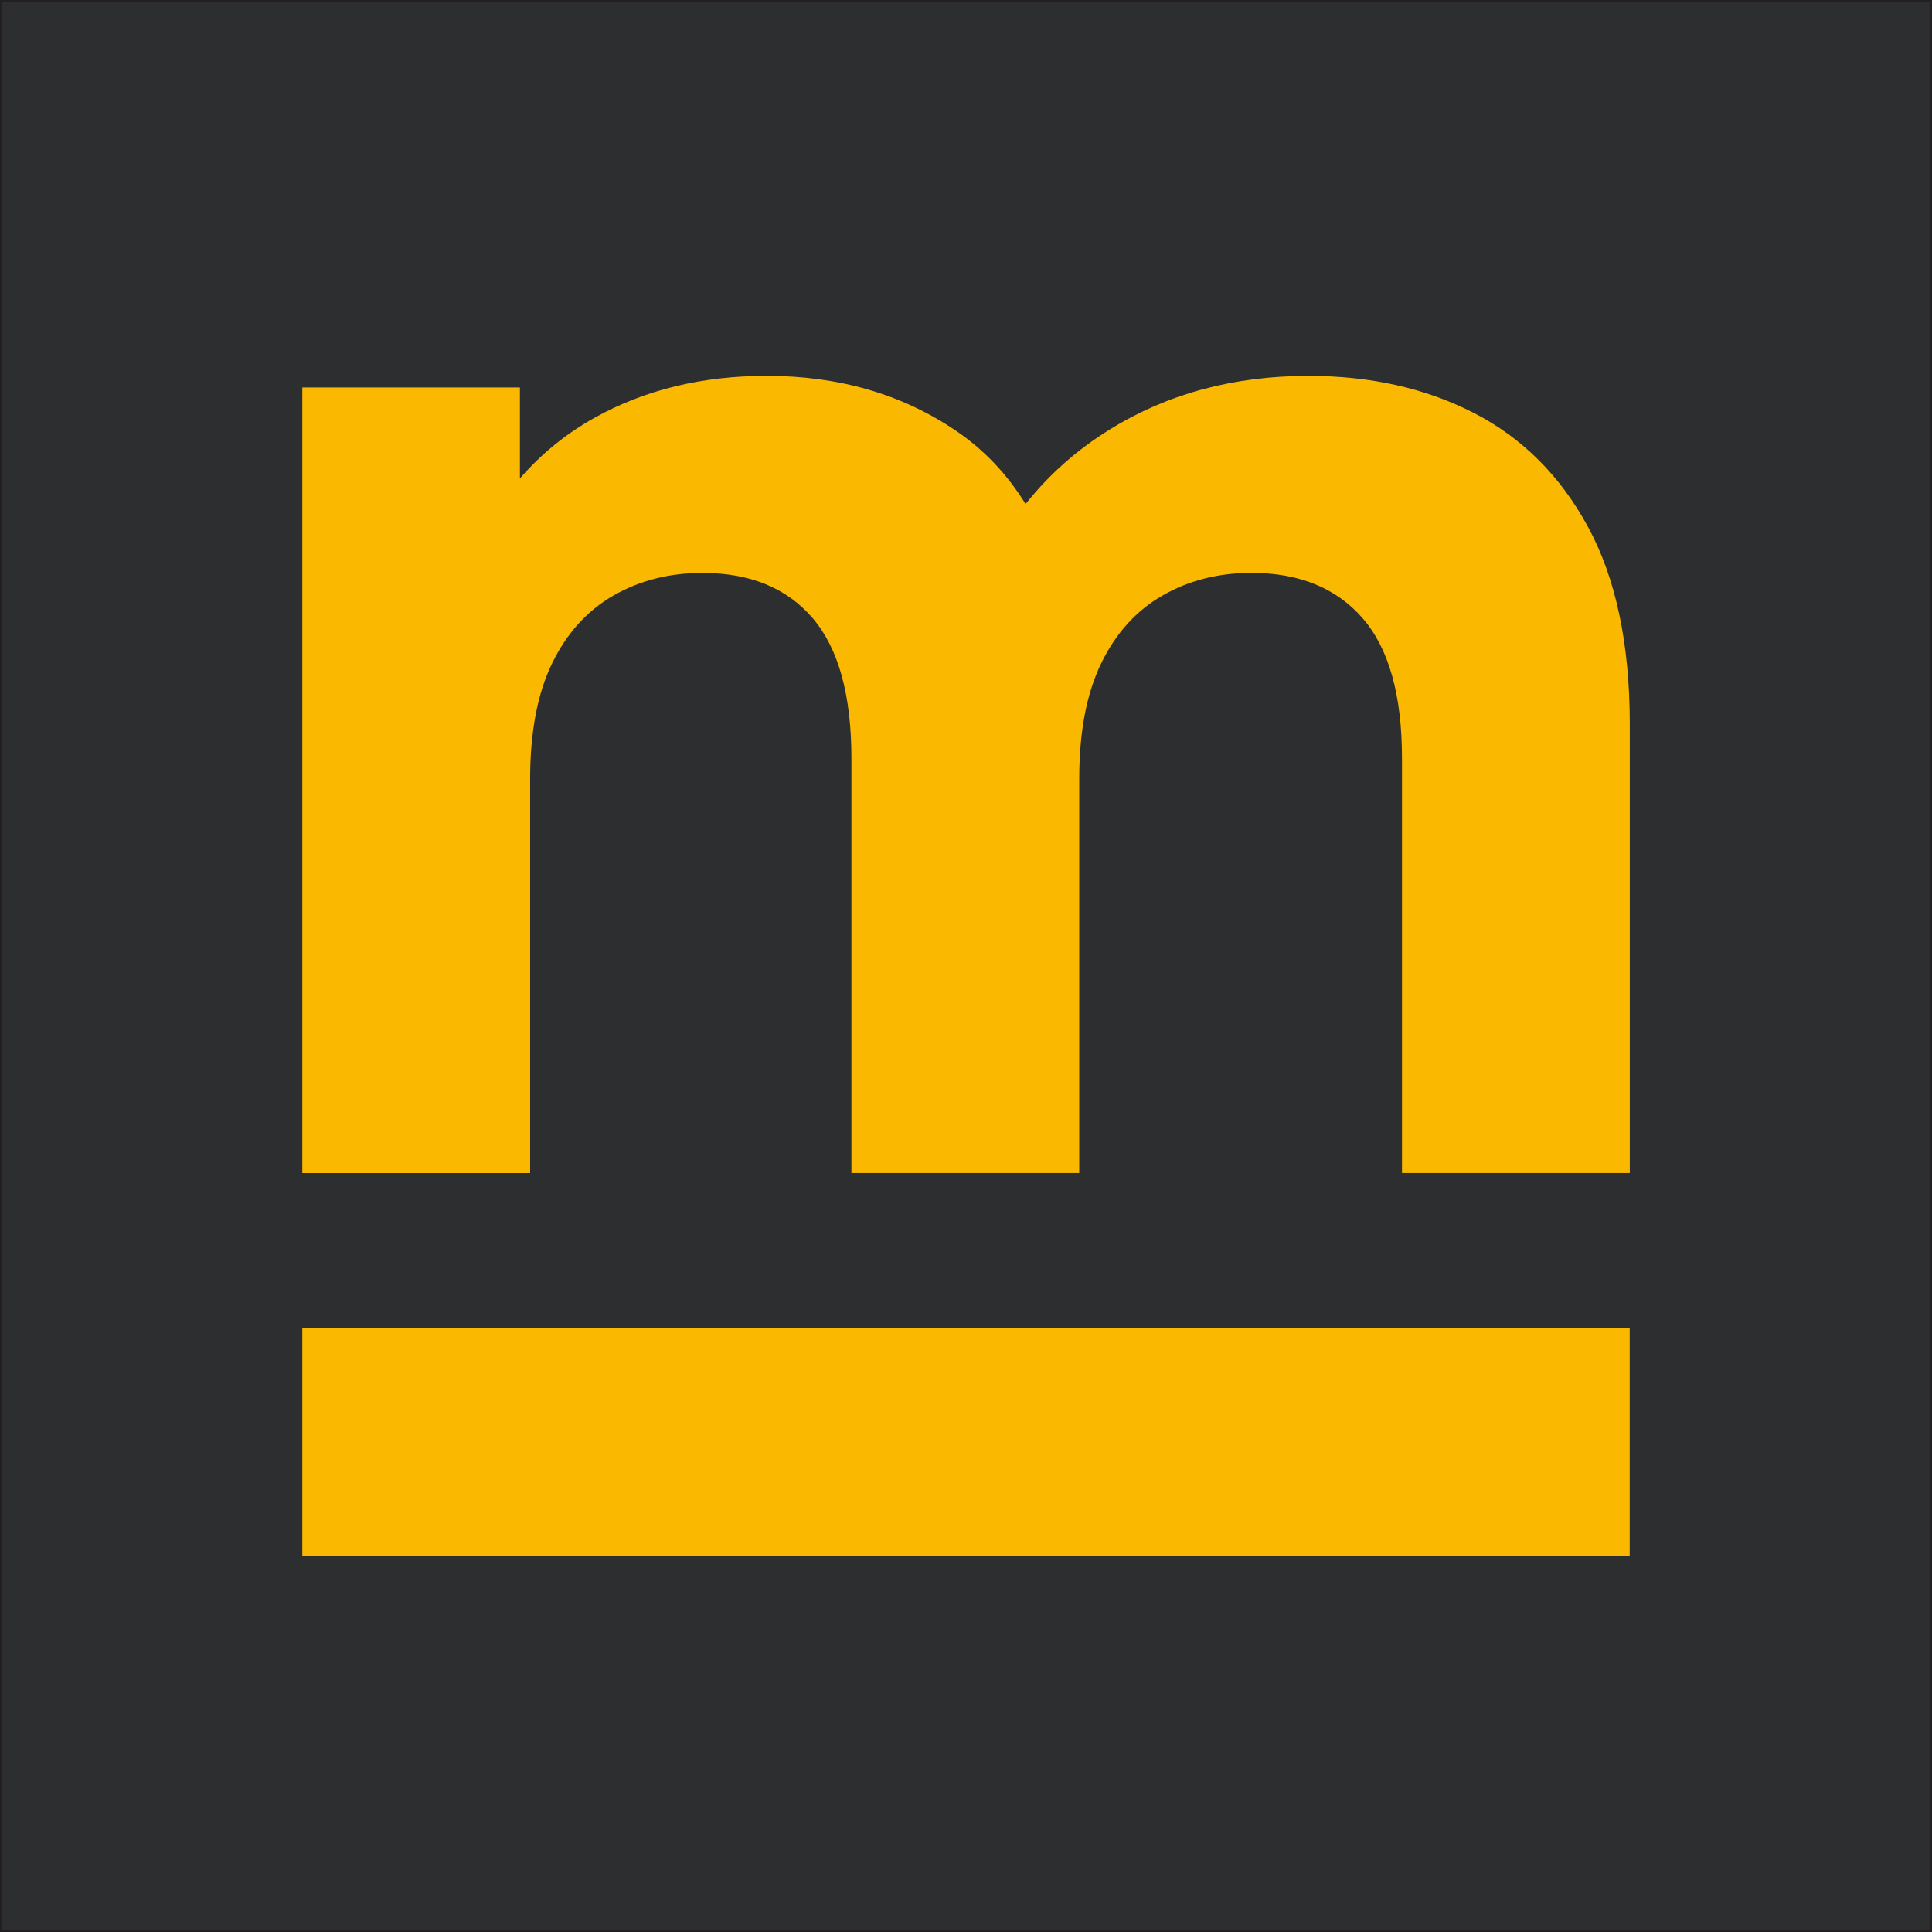
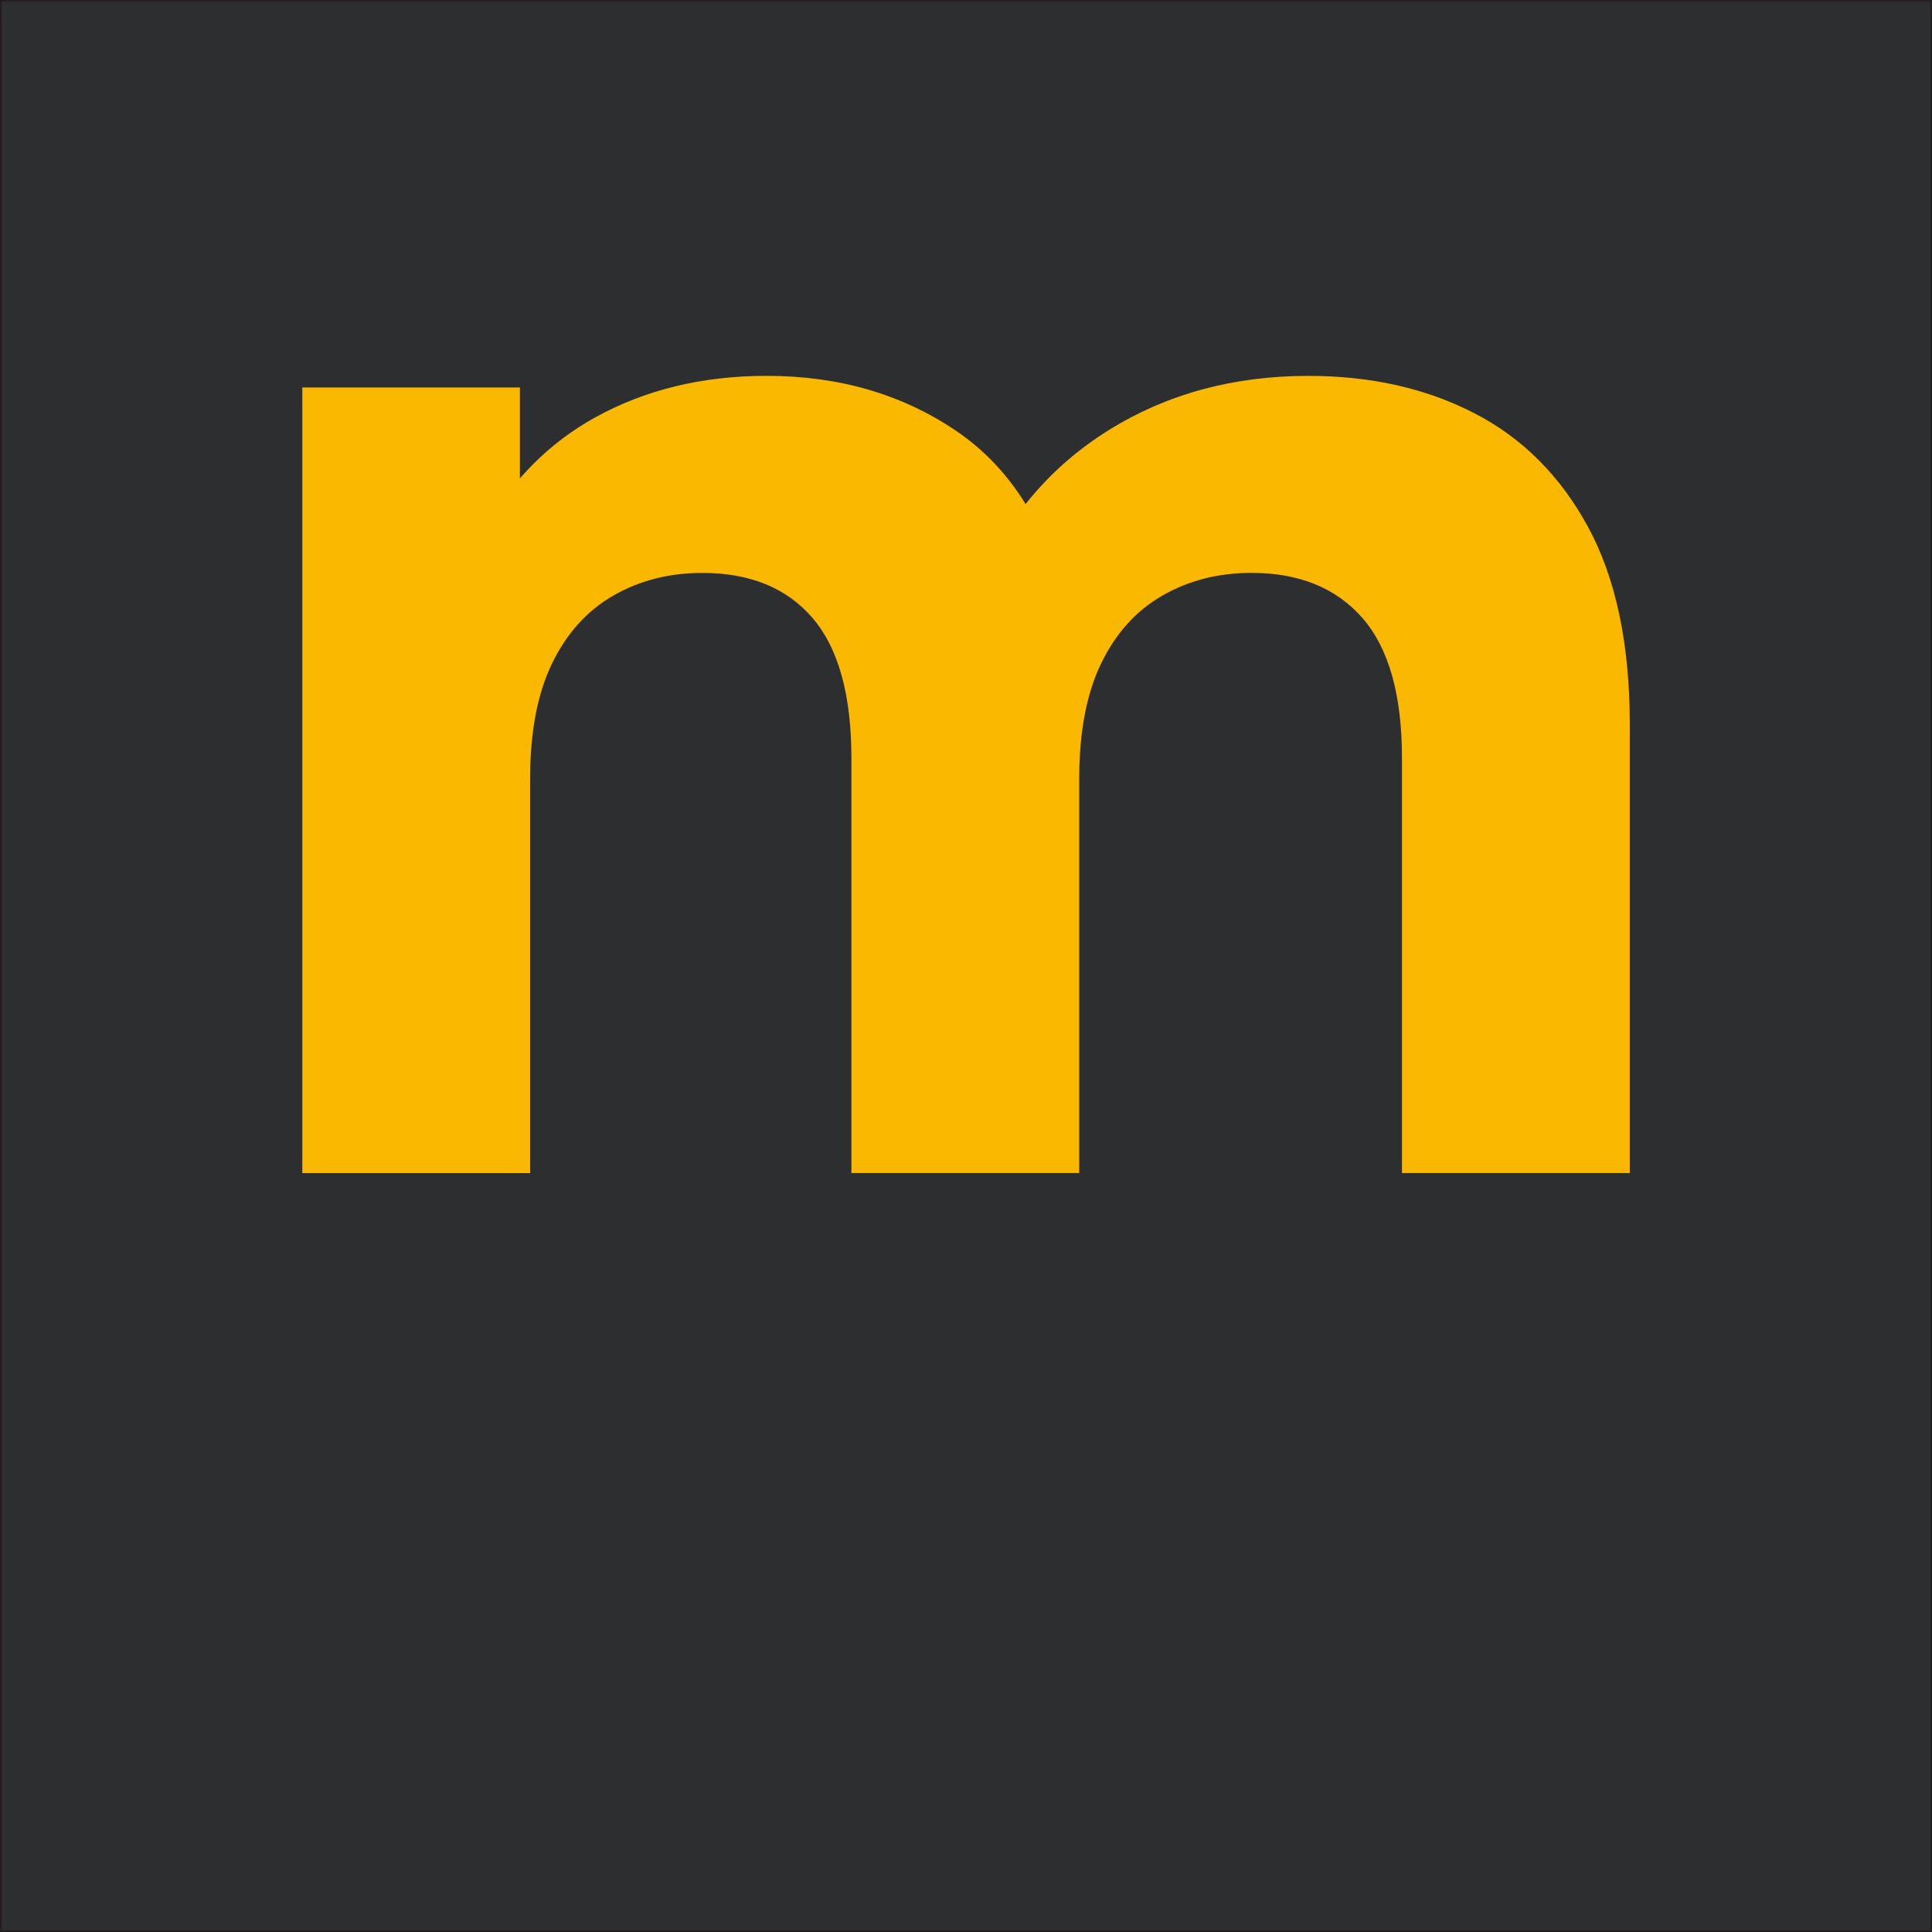
<svg xmlns="http://www.w3.org/2000/svg" version="1.1" x="0px" y="0px" viewBox="0 0 566.93 566.93" style="enable-background:new 0 0 566.93 566.93;" xml:space="preserve">
  <style type="text/css">
	.st0{fill:#2d2e30;stroke:#231F20;stroke-miterlimit:10;}
	.st1{fill:#fab800;}
</style>
  <g id="bg">
    <rect class="st0" width="566.93" height="566.93" />
  </g>
  <g id="m">
    <g>
-       <rect x="88.71" y="389.78" class="st1" width="389.51" height="66.85" />
      <path class="st1" d="M466.01,154.65c-8.14-15-19.28-26.14-33.42-33.42c-14.14-7.29-30.36-10.93-48.64-10.93    c-22,0-41.5,5.29-58.49,15.85c-9.7,6.03-17.83,13.32-24.51,21.76c-5.37-8.72-12.17-15.93-20.48-21.55    c-15.85-10.71-34.35-16.07-55.49-16.07c-18.85,0-35.64,4.07-50.35,12.21c-8.49,4.7-15.82,10.69-22.07,17.9v-26.69H88.71v230.53    h66.85v-115.7c0-13.71,2.14-24.99,6.43-33.85c4.28-8.85,10.28-15.49,18-19.93c7.71-4.43,16.42-6.64,26.14-6.64    c13.99,0,24.78,4.43,32.35,13.28c7.57,8.86,11.36,22.57,11.36,41.14v121.69h66.85v-115.7c0-13.71,2.14-24.99,6.43-33.85    c4.28-8.85,10.28-15.49,18-19.93c7.71-4.43,16.42-6.64,26.14-6.64c13.99,0,24.85,4.43,32.57,13.28    c7.71,8.86,11.57,22.57,11.57,41.14v121.69h66.85V212.29C478.22,188.87,474.15,169.65,466.01,154.65z" />
    </g>
  </g>
</svg>